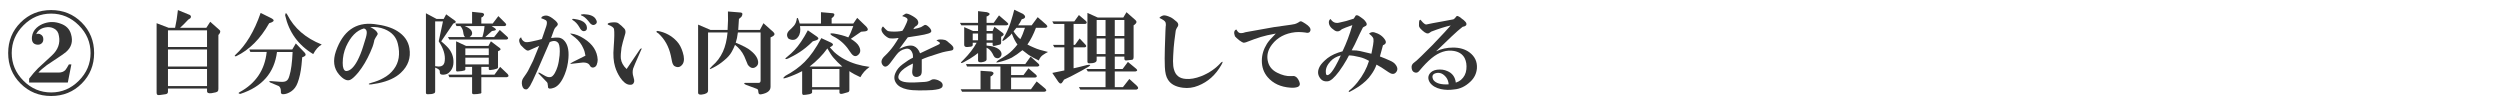
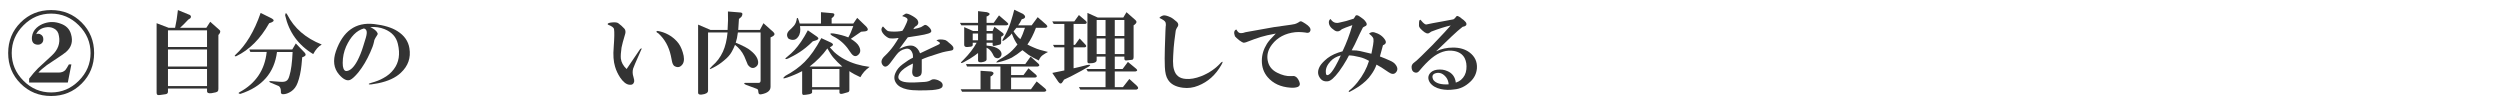
<svg xmlns="http://www.w3.org/2000/svg" version="1.1" width="660" height="28" viewBox="0 0 660 28" style="overflow:visible;enable-background:new 0 0 660 28;" xml:space="preserve">
  <g id="bg">
    <rect style="fill:none;" width="660" height="28" />
  </g>
  <g id="applocation-form-2-ol">
    <g>
      <path style="fill:#333333;" d="M13.5,25.344c-3.188,0-5.875-1.094-8.063-3.281S2.156,17.188,2.156,14S3.25,8.125,5.438,5.938    s4.875-3.281,8.063-3.281s5.875,1.094,8.063,3.281s3.281,4.875,3.281,8.063s-1.094,5.875-3.281,8.063S16.688,25.344,13.5,25.344z     M13.5,24.406c2.813,0,5.25-1.031,7.313-3.094s3.094-4.5,3.094-7.313s-1.031-5.25-3.094-7.313s-4.5-3.094-7.313-3.094    S8.25,4.625,6.188,6.688S3.094,11.188,3.094,14s1.031,5.25,3.094,7.313S10.688,24.406,13.5,24.406z M7.688,21.781V20.75    c0.813-1.063,1.594-1.969,2.344-2.719c1.125-1.063,2.344-2.188,3.656-3.375c1.625-1.5,2.25-3.219,1.875-5.156    C15.438,8.563,15,7.906,14.25,7.531c-0.688-0.375-1.469-0.469-2.344-0.281C10.719,7.5,9.938,8.094,9.563,9.031    C10,8.844,10.406,8.875,10.781,9.125c0.438,0.25,0.656,0.656,0.656,1.219c0,0.5-0.156,0.875-0.469,1.125    c-0.375,0.313-0.844,0.406-1.406,0.281c-0.875-0.188-1.25-0.875-1.125-2.063C8.563,8.75,8.969,7.969,9.656,7.344    C10.281,6.781,11,6.375,11.813,6.125c1.375-0.438,2.75-0.406,4.125,0.094c1.5,0.5,2.438,1.438,2.813,2.813    c0.563,1.875,0.125,3.438-1.313,4.688c-0.438,0.375-1.188,0.906-2.25,1.594c-1.438,0.938-2.375,1.563-2.813,1.875    c-1,0.75-1.75,1.406-2.25,1.969h5.344c0.75,0,1.344-0.219,1.781-0.656c0.25-0.313,0.563-0.813,0.938-1.5h0.656l-0.938,4.781H7.688    z" />
      <path style="fill:#333333;" d="M44.344,23.375v0.844c0,0.375-0.219,0.594-0.656,0.656l-1.313,0.188c-0.375,0.063-0.625,0.063-0.75,0    c-0.188-0.063-0.281-0.281-0.281-0.656V6.125l3.188,1.219h1.688c0.313-1.375,0.563-2.938,0.75-4.688l3.188,1.313    C50.469,4.219,50.5,4.5,50.25,4.813l-0.563,0.375C49,5.938,48.281,6.656,47.531,7.344h6.938L55.5,5.75l2.438,2.156    c0.313,0.25,0.281,0.625-0.094,1.125l-0.188,0.188v14.25c0,0.313-0.063,0.531-0.188,0.656c-0.188,0.188-0.719,0.344-1.594,0.469    c-0.813,0.125-1.219-0.063-1.219-0.563v-0.656H44.344z M44.344,8v4.406h10.313V8H44.344z M44.344,17.563h10.313v-4.5H44.344    V17.563z M44.344,22.719h10.313v-4.5H44.344V22.719z" />
      <path style="fill:#333333;" d="M71.063,6.125c-2.313,4.125-5.219,7.031-8.719,8.719c-0.438,0.063-0.5-0.063-0.188-0.375    c2.75-2.5,4.969-6.188,6.656-11.063l3,1.5c0.625,0.375,0.563,0.719-0.188,1.031L71.063,6.125z M73.125,13.719    c-0.688,5.5-3.906,9.188-9.656,11.063c-0.563-0.063-0.625-0.219-0.188-0.469c4.25-2.313,6.625-5.844,7.125-10.594h-4.313    l-0.281-0.656h11.344l0.938-1.594l2.344,2.438c0.375,0.438,0.313,0.781-0.188,1.031l-0.469,0.188l-0.188,2.063    c-0.188,1.813-0.531,3.375-1.031,4.688c-0.375,1-0.938,1.75-1.688,2.25s-1.469,0.75-2.156,0.75c-0.438,0-0.625-0.25-0.563-0.75    c0-0.688-0.188-1.156-0.563-1.406c-0.625-0.25-1.375-0.563-2.25-0.938c-0.375-0.25-0.344-0.375,0.094-0.375    c0.625,0.063,1.469,0.125,2.531,0.188c0.813,0.063,1.375-0.031,1.688-0.281c0.313-0.188,0.563-0.625,0.75-1.313    c0.438-1.375,0.719-3.469,0.844-6.281H73.125z M75.281,4.063c0.063-0.688,0.25-0.75,0.563-0.188    c1.813,3.563,4.844,6.188,9.094,7.875c-0.875,0.5-1.625,1.344-2.25,2.531C78.75,11.906,76.281,8.5,75.281,4.063z" />
      <path style="fill:#333333;" d="M97.751,7.156c1.018,0.479,1.647,0.988,1.887,1.527c0.12,0.18,0.09,0.39-0.09,0.629    c-0.359,0.539-0.599,0.959-0.719,1.258c-0.06,0.18-0.09,0.33-0.09,0.449c-0.18,0.839-0.509,1.768-0.988,2.785    c-0.898,2.037-1.947,3.804-3.145,5.301c-0.898,1.078-1.617,1.737-2.156,1.977c-0.839,0.359-1.827-0.119-2.965-1.438    c-1.378-1.617-1.647-3.653-0.809-6.109c1.856-5.33,5.211-7.727,10.063-7.188c2.635,0.3,4.702,0.929,6.199,1.887    c1.797,1.139,2.845,2.636,3.145,4.492c0.419,2.516-0.33,4.672-2.246,6.469c-1.378,1.318-3.384,2.246-6.02,2.785    c-1.498,0.299-2.306,0.389-2.426,0.27c-0.12-0.119,0.06-0.239,0.539-0.359c1.317-0.359,2.396-0.778,3.234-1.258    c1.138-0.599,2.066-1.377,2.785-2.336c1.377-1.797,1.737-4.043,1.078-6.738c-0.419-1.797-1.587-3.084-3.504-3.863    C100.326,7.217,99.068,7.037,97.751,7.156z M96.044,7.516c-1.917,0.539-3.474,2.127-4.672,4.762    c-0.599,1.378-0.898,2.815-0.898,4.313c0,0.659,0.06,1.139,0.18,1.438c0.18,0.539,0.479,0.779,0.898,0.719    c0.958-0.119,1.887-1.018,2.785-2.695c0.599-1.138,1.108-2.396,1.527-3.773l0.719-2.336c0.239-0.838,0.299-1.438,0.18-1.797    C96.643,7.785,96.403,7.576,96.044,7.516z" />
-       <path style="fill:#333333;" d="M112.444,3.5l2.813,1.5h1.875l0.656-1.219l2.344,1.688c0.313,0.25,0.25,0.469-0.188,0.656l-0.281,0.094    l-3.188,4.688c1.125,0.938,1.875,1.688,2.25,2.25c0.813,1.188,1.125,2.5,0.938,3.938c-0.125,0.813-0.5,1.5-1.125,2.063    c-0.313,0.313-0.781,0.5-1.406,0.563c-0.688,0.063-1.031-0.156-1.031-0.656v-0.281c0-0.313-0.406-0.625-1.219-0.938v6.281    c0,0.313-0.156,0.5-0.469,0.563c-0.25,0.125-0.75,0.188-1.5,0.188c-0.313,0-0.469-0.125-0.469-0.375V3.5z M114.881,5.656v11.813    c0.438,0.063,0.719,0.094,0.844,0.094c0.313,0,0.563-0.031,0.75-0.094c0.563-0.188,0.875-0.656,0.938-1.406    c0.188-1.563-0.344-3.281-1.594-5.156l1.125-5.25H114.881z M118.256,9.781h4.5c-0.188-0.188-0.313-0.438-0.375-0.75l-0.094-0.563    c-0.063-0.563-0.313-1.094-0.75-1.594h-1.031l-0.281-0.656h4.406V3.125l2.719,0.281c0.563,0.188,0.594,0.531,0.094,1.031    l-0.375,0.188v1.594h3l1.5-1.969l1.875,1.875c0.313,0.375,0.25,0.625-0.188,0.75h-3.469l0.844,0.563    c0.438,0.313,0.375,0.531-0.188,0.656l-0.563,0.094L128.1,9.781h2.344l1.5-1.875l1.969,1.781c0.375,0.375,0.313,0.625-0.188,0.75    h-15.094L118.256,9.781z M118.35,19.719h6.281v-2.063h-1.781v0.656c0,0.125-0.063,0.219-0.188,0.281    c-0.313,0.125-0.938,0.219-1.875,0.281c-0.25,0-0.375-0.094-0.375-0.281v-7.688l2.625,1.219h5.906l0.656-1.219l2.344,1.781    c0.313,0.25,0.281,0.469-0.094,0.656l-0.375,0.188v4.219c0,0.188-0.094,0.313-0.281,0.375c-0.5,0.188-1.094,0.313-1.781,0.375    c-0.25,0-0.375-0.094-0.375-0.281v-0.563h-1.969v2.063h3.469l1.5-2.063l1.969,1.875c0.375,0.438,0.313,0.719-0.188,0.844h-6.75    v3.844c0.063,0.25,0,0.406-0.188,0.469c-0.563,0.125-1.156,0.188-1.781,0.188c-0.25,0-0.406-0.094-0.469-0.281v-4.219h-6    L118.35,19.719z M127.35,9.781c0.313-1,0.5-1.969,0.563-2.906c-3.25,0-5,0-5.25,0c0.938,0.375,1.531,0.781,1.781,1.219    c0.375,0.688,0.219,1.25-0.469,1.688H127.35z M122.85,12.781v1.781h6.188v-1.781H122.85z M122.85,15.219V17h6.188v-1.781H122.85z" />
-       <path style="fill:#333333;" d="M142.339,12.098l-2.605,1.168c-0.24,0.12-0.479,0.12-0.719,0c-0.419-0.239-0.928-0.688-1.527-1.348    c-0.599-1.018-0.569-1.707,0.09-2.066c0.12,0.539,0.419,0.929,0.898,1.168c0.299,0.18,0.958,0.15,1.977-0.09    c1.138-0.239,2.006-0.449,2.605-0.629c0.24-0.658,0.629-1.797,1.168-3.414c0.24-0.778,0.209-1.287-0.09-1.527    c-0.419-0.239-0.838-0.419-1.258-0.539c0.06-0.239,0.15-0.389,0.27-0.449c0.299-0.18,0.629-0.27,0.988-0.27    c0.479,0,1.048,0.24,1.707,0.719c0.599,0.42,1.018,0.809,1.258,1.168c0.24,0.3,0.209,0.6-0.09,0.898l-0.359,0.359    c-0.18,0.18-0.33,0.449-0.449,0.809c-0.18,0.42-0.419,1.078-0.719,1.977c0.838-0.119,1.527-0.149,2.066-0.09    c0.419,0.061,0.809,0.24,1.168,0.539c1.078,0.959,1.527,2.576,1.348,4.852c-0.12,1.558-0.449,2.995-0.988,4.313    c-0.779,1.917-1.707,3.084-2.785,3.504c-0.958,0.359-1.498,0.329-1.617-0.09c0-0.24-0.03-0.51-0.09-0.809    c0-0.239-0.06-0.419-0.18-0.539c-0.838-0.898-1.557-1.646-2.156-2.246c-0.24-0.239-0.18-0.329,0.18-0.27    c0.419,0.24,0.838,0.479,1.258,0.719c0.599,0.359,1.108,0.51,1.527,0.449c0.419,0,0.838-0.359,1.258-1.078    c0.299-0.539,0.539-1.107,0.719-1.707c0.24-0.778,0.419-1.767,0.539-2.965c0.12-1.497,0.03-2.545-0.27-3.145    c-0.479-0.719-1.258-0.838-2.336-0.359l-3.324,7.637c-0.898,2.037-1.527,3.354-1.887,3.953c-0.359,0.539-0.659,0.838-0.898,0.898    c-0.599,0.06-0.988-0.27-1.168-0.988c-0.18-0.778-0.09-1.438,0.27-1.977c0.719-1.018,1.138-1.646,1.258-1.887    c0.419-0.838,0.869-1.736,1.348-2.695C141.021,15.393,141.561,14.074,142.339,12.098z M154.558,14.703    c-0.12-0.778-0.299-1.407-0.539-1.887c-0.479-1.138-1.198-2.096-2.156-2.875c-0.359-0.299-0.749-0.599-1.168-0.898    c-0.18-0.18-0.15-0.239,0.09-0.18c1.078,0.12,2.216,0.569,3.414,1.348c2.276,1.438,3.474,3.295,3.594,5.57    c0,0.42-0.09,0.869-0.27,1.348c-0.18,0.42-0.509,0.659-0.988,0.719c-0.24,0-0.449-0.09-0.629-0.27    c-0.06-0.06-0.18-0.239-0.359-0.539c-0.299-0.359-0.838-0.539-1.617-0.539l-3.145,0.359c-0.419,0.061-0.24-0.119,0.539-0.539    C152.282,15.842,153.36,15.303,154.558,14.703z M154.109,8.234c-0.419,0-0.809-0.359-1.168-1.078    c-0.479-0.838-1.078-1.467-1.797-1.887c-0.12-0.06-0.12-0.149,0-0.27c0.12-0.06,0.599,0,1.438,0.18    c1.138,0.24,1.887,0.749,2.246,1.527C155.127,7.666,154.888,8.175,154.109,8.234z M155.816,6.168    c-0.719-0.958-1.348-1.587-1.887-1.887c-0.838-0.299-0.779-0.479,0.18-0.539c1.617,0.061,2.666,0.479,3.145,1.258    c0.479,0.719,0.389,1.229-0.27,1.527C156.625,6.707,156.235,6.588,155.816,6.168z" />
      <path style="fill:#333333;" d="M160.398,6.363c0.06-0.239,0.479-0.389,1.258-0.449c0.719-0.06,1.228,0,1.527,0.18    c0.18,0.12,0.479,0.359,0.898,0.719c0.419,0.42,0.689,0.689,0.809,0.809c0.24,0.359,0.299,0.779,0.18,1.258    c-0.539,1.797-0.869,3.025-0.988,3.684c-0.18,1.258-0.24,2.217-0.18,2.875c0.12,1.019,0.629,1.947,1.527,2.785l2.066-3.055    c0.719-1.078,1.228-1.826,1.527-2.246c0.419-0.239,0.509-0.18,0.27,0.18l-1.617,3.684c-0.24,0.539-0.419,0.988-0.539,1.348    c-0.18,0.719-0.15,1.438,0.09,2.156c0.18,0.539,0.24,0.988,0.18,1.348c-0.18,0.6-0.629,0.838-1.348,0.719    c-0.779-0.119-1.557-0.748-2.336-1.887c-0.599-0.898-1.048-1.856-1.348-2.875c-0.419-1.377-0.539-3.084-0.359-5.121    c0.18-2.455,0.209-4.043,0.09-4.762c-0.06-0.419-0.569-0.809-1.527-1.168L160.398,6.363z M173.605,8.16    c2.037,0.359,3.744,1.288,5.121,2.785c0.659,0.719,1.168,1.678,1.527,2.875c0.419,1.318,0.419,2.336,0,3.055    c-0.599,0.898-1.348,1.078-2.246,0.539c-0.299-0.239-0.509-0.688-0.629-1.348c-0.06-0.299-0.15-0.748-0.27-1.348    c-0.539-2.455-1.647-4.432-3.324-5.93C173.186,8.49,173.126,8.28,173.605,8.16z" />
      <path style="fill:#333333;" d="M186.925,8.563v15.375c0,0.563-0.563,0.906-1.688,1.031c-0.625,0.063-0.938-0.094-0.938-0.469v-18    l3.281,1.406h4.5c0.125-1.75,0.156-3.375,0.094-4.875l3.469,0.281c0.438,0.125,0.469,0.5,0.094,1.125L195.082,5    c-0.063,1.25-0.125,2.219-0.188,2.906h5.719l0.938-1.781l2.625,2.344c0.438,0.438,0.375,0.813-0.188,1.125l-0.563,0.281v13.031    c0,1-0.781,1.656-2.344,1.969c-0.5,0.125-0.781,0-0.844-0.375l-0.094-0.656c0-0.188-0.188-0.344-0.563-0.469    c-0.813-0.313-1.656-0.625-2.531-0.938c-0.625-0.25-0.75-0.438-0.375-0.563c0.875,0,2.094,0,3.656,0    c0.313,0,0.469-0.219,0.469-0.656V8.563h-6c-0.125,1.063-0.313,1.969-0.563,2.719c0.313,0.125,0.688,0.281,1.125,0.469    c1.063,0.5,1.781,0.875,2.156,1.125c1.625,1.125,2.5,2.25,2.625,3.375c0.063,0.5-0.063,0.906-0.375,1.219    c-0.813,0.75-1.594,0.625-2.344-0.375c-0.25-0.625-0.563-1.375-0.938-2.25c-0.563-1.188-1.375-2.188-2.438-3    c-0.25,0.625-0.531,1.219-0.844,1.781c-0.438,0.813-1.125,1.594-2.063,2.344c-0.875,0.75-1.813,1.375-2.813,1.875l-0.375,0.188    c-0.813,0.438-0.781,0.219,0.094-0.656c1.188-1,2.125-2.25,2.813-3.75c0.625-1.375,1.031-3.063,1.219-5.063H186.925z" />
      <path style="fill:#333333;" d="M214.394,23.656v0.75c0,0.188-0.25,0.344-0.75,0.469c-0.688,0.125-1.188,0.188-1.5,0.188    c-0.25,0-0.375-0.188-0.375-0.563v-5.719c-1.313,0.688-2.625,1.25-3.938,1.688c-0.188,0.063-0.406,0.125-0.656,0.188    c-0.563,0.125-0.5-0.094,0.188-0.656c2-1.063,3.688-2.281,5.063-3.656c1.5-1.5,2.969-3.594,4.406-6.281l2.625,1.219    c0.563,0.313,0.594,0.625,0.094,0.938l-0.469,0.281c0.313,0.375,0.688,0.781,1.125,1.219c0.813,0.75,1.75,1.406,2.813,1.969    c1.875,1,4.063,1.656,6.563,1.969c-1.063,0.75-1.875,1.656-2.438,2.719c-1.25-0.563-2.219-1.094-2.906-1.594v4.969    c0,0.25-0.094,0.438-0.281,0.563c-1.25,0.375-1.875,0.531-1.875,0.469c-0.313,0-0.469-0.125-0.469-0.375v-0.75H214.394z     M214.582,10.906c-0.625,0.625-1.25,1.188-1.875,1.688c-1,0.813-2.094,1.531-3.281,2.156c-1.125,0.625-1.781,0.906-1.969,0.844    s-0.156-0.188,0.094-0.375c1-0.813,1.719-1.469,2.156-1.969c1.188-1.25,2.375-3,3.563-5.25l2.438,1.688    c0.5,0.375,0.438,0.688-0.188,0.938L214.582,10.906z M211.207,6.875c0.188,1.188,0.031,2.125-0.469,2.813    c-0.375,0.563-0.844,0.844-1.406,0.844c-0.438,0-0.844-0.125-1.219-0.375c-0.5-0.688-0.438-1.375,0.188-2.063    c0.5-0.438,0.938-0.875,1.313-1.313s0.625-1.063,0.75-1.875c0-0.188,0.094-0.219,0.281-0.094c0.188,0.438,0.344,0.906,0.469,1.406    h5.625v-3l3.188,0.281c0.438,0.125,0.469,0.438,0.094,0.938l-0.469,0.375v1.406h5.719l1.031-1.5l2.344,2.25    c0.688,0.75,0.594,1.188-0.281,1.313l-1.031,0.094l-2.719,1.875c1.125,0.688,1.844,1.344,2.156,1.969    c0.5,0.938,0.438,1.688-0.188,2.25c-0.688,0.625-1.375,0.406-2.063-0.656c-1.063-1.688-2.344-2.969-3.844-3.844    c-0.5-0.25-0.844-0.438-1.031-0.563c-0.688-0.5-0.531-0.688,0.469-0.563c1.5,0.25,2.781,0.594,3.844,1.031    c0.438-0.75,0.875-1.75,1.313-3H211.207z M222.363,17.563c-0.875-0.75-1.656-1.531-2.344-2.344    c-0.438-0.5-0.969-1.313-1.594-2.438c-1.25,1.75-2.813,3.344-4.688,4.781H222.363z M214.394,23h7.219v-4.781h-7.219V23z" />
      <path style="fill:#333333;" d="M241.011,16.77c-1.677,0.779-2.815,1.588-3.414,2.426c-0.838,1.258-0.479,2.066,1.078,2.426    c0.838,0.18,2.156,0.21,3.953,0.09c0.898-0.06,1.408-0.09,1.527-0.09c0.719-0.06,1.288-0.239,1.707-0.539    c0.419-0.239,1.018-0.209,1.797,0.09c0.958,0.42,1.348,0.959,1.168,1.617c-0.06,0.299-0.389,0.539-0.988,0.719    c-0.479,0.119-1.048,0.209-1.707,0.27c-0.958,0.06-2.126,0.09-3.504,0.09c-1.258,0-2.306-0.09-3.145-0.27    c-1.377-0.3-2.336-0.839-2.875-1.617c-0.599-0.838-0.659-1.767-0.18-2.785c0.359-0.838,0.988-1.587,1.887-2.246    c1.018-0.778,1.917-1.348,2.695-1.707c0.06-0.599-0.03-1.107-0.27-1.527c-0.359-0.719-0.928-0.988-1.707-0.809    c-0.958,0.18-1.767,0.719-2.426,1.617c-0.539,0.719-1.078,1.438-1.617,2.156c-0.838,1.078-1.527,1.198-2.066,0.359    c-0.419-0.719-0.209-1.467,0.629-2.246c0.898-0.838,1.707-1.767,2.426-2.785c0.539-0.778,0.958-1.438,1.258-1.977    c-0.24,0-0.509,0.03-0.809,0.09c-0.479,0.061-0.988,0.061-1.527,0c-0.359-0.06-0.809-0.329-1.348-0.809    c-0.958-0.958-1.108-1.736-0.449-2.336c0.539,0.6,0.898,0.959,1.078,1.078c0.24,0.18,0.629,0.27,1.168,0.27    c1.018,0.061,1.977,0,2.875-0.18c0.299-0.419,0.539-0.838,0.719-1.258c0.359-0.719,0.569-1.228,0.629-1.527    c0.12-0.479-0.33-0.838-1.348-1.078c0-0.119,0.12-0.239,0.359-0.359l0.449-0.27c0.299-0.18,0.958,0.03,1.977,0.629    c0.419,0.24,0.779,0.51,1.078,0.809c0.599,0.839,0.419,1.498-0.539,1.977l-0.449,0.629c0.958-0.18,1.647-0.359,2.066-0.539    c0.12-0.06,0.419-0.239,0.898-0.539c0.24-0.119,0.569,0,0.988,0.359c0.479,0.42,0.749,0.809,0.809,1.168    c0.06,0.3-0.209,0.539-0.809,0.719c-0.539,0.18-1.377,0.359-2.516,0.539l-2.875,0.449l-2.246,3.055    c1.677-0.838,2.965-1.078,3.863-0.719c0.719,0.3,1.258,0.929,1.617,1.887c0.779-0.359,2.366-1.107,4.762-2.246    c0.539-0.239,0.629-0.479,0.27-0.719l-0.719-0.449c0.539-0.299,1.318-0.329,2.336-0.09c0.299,0.12,0.629,0.359,0.988,0.719    c0.779,0.6,1.168,1.049,1.168,1.348c0.06,0.42-0.15,0.659-0.629,0.719c-1.078,0.18-1.827,0.33-2.246,0.449    c-0.419,0.12-0.809,0.24-1.168,0.359c-1.977,0.6-3.414,1.108-4.313,1.527v3.055c0,0.659-0.15,1.078-0.449,1.258    c-0.539,0.359-1.048,0.42-1.527,0.18c-0.419-0.239-0.599-0.719-0.539-1.438C240.951,17.788,241.011,17.129,241.011,16.77z" />
      <path style="fill:#333333;" d="M258.207,6.688H253.8l-0.375-0.656h4.781V2.938l2.344,0.281c0.875,0.25,0.938,0.594,0.188,1.031    l-0.281,0.094v1.688h1.875l1.406-1.969l2.157,1.875c0.438,0.375,0.375,0.625-0.188,0.75h-5.25v1.5h1.594l0.469-1.125l2.157,1.594    c0.438,0.313,0.375,0.625-0.188,0.938L264.3,9.688v1.5c0,0.313-0.094,0.5-0.281,0.563c-0.938,0.25-1.469,0.375-1.594,0.375    c-0.25,0-0.375-0.125-0.375-0.375v-0.469h-1.594v0.75c0.875,0.063,1.563,0.188,2.063,0.375c0.75,0.25,1.281,0.594,1.594,1.031    s0.375,0.875,0.188,1.313c-0.438,0.688-1,0.813-1.688,0.375c-0.188-0.188-0.375-0.5-0.563-0.938    c-0.438-0.813-0.969-1.344-1.594-1.594v3.094c0,0.375-0.438,0.625-1.313,0.75c-0.625,0.063-0.938-0.094-0.938-0.469V14    c-0.625,0.5-1.344,1-2.156,1.5c-1.25,0.75-1.969,1.125-2.156,1.125c-0.25,0-0.281-0.094-0.094-0.281l0.563-0.563    c1.5-1.5,2.656-3,3.469-4.5H256.8v0.563c0,0.25-0.156,0.406-0.469,0.469c-0.188,0-0.469,0.031-0.844,0.094    c-0.625,0.063-0.938-0.125-0.938-0.563V7.156l2.344,1.031h1.313V6.688z M273.676,21.5l2.25,1.875    c0.438,0.438,0.375,0.719-0.188,0.844h-21.75l-0.375-0.656h5.25v-4.875l2.813,0.188c0.75,0.188,0.813,0.563,0.188,1.125    l-0.375,0.188v3.375h2.625v-6H255.3l-0.281-0.656h15.657l1.406-1.969l2.063,1.875c0.375,0.375,0.313,0.625-0.188,0.75h-7.031v2.25    h3.281l1.313-1.781l1.969,1.688c0.375,0.375,0.313,0.625-0.188,0.75h-6.375v3.094h5.25L273.676,21.5z M256.8,10.625h1.406V8.844    H256.8V10.625z M260.457,10.625h1.594V8.844h-1.594V10.625z M273.488,7.344c-0.625,1.688-1.375,3.156-2.25,4.406    c0.438,0.25,1.031,0.531,1.781,0.844c0.813,0.375,2.031,0.75,3.656,1.125c-0.5,0.25-0.969,0.531-1.406,0.844    s-0.781,0.781-1.031,1.406c-1.063-0.5-1.969-1-2.719-1.5c-0.438-0.313-0.969-0.719-1.594-1.219c-1,0.813-1.938,1.469-2.813,1.969    c-1,0.5-2.188,0.906-3.563,1.219c-0.75,0.188-0.688-0.031,0.188-0.656c0.688-0.375,1.438-0.844,2.25-1.406    c0.875-0.625,1.75-1.5,2.625-2.625c-0.5-0.625-1-1.594-1.5-2.906c-0.25,0.375-0.594,0.719-1.031,1.031l-0.563,0.469    c-0.813,0.625-1.063,0.625-0.75,0c0.875-1.5,1.531-2.906,1.969-4.219c0.5-1.563,0.844-2.75,1.031-3.563l2.344,1.125    c0.625,0.5,0.688,0.906,0.188,1.219l-0.563,0.188c-0.25,0.563-0.563,1.094-0.938,1.594h3.563l1.594-2.156l2.25,1.969    c0.438,0.438,0.375,0.719-0.188,0.844H273.488z M268.332,7.344c-0.125,0.188-0.375,0.5-0.75,0.938    c0.188,0.313,0.469,0.688,0.844,1.125c0.25,0.313,0.563,0.625,0.938,0.938c0.438-0.813,0.844-1.813,1.219-3H268.332z" />
      <path style="fill:#333333;" d="M283.426,18.031c0.625-0.125,1.781-0.406,3.469-0.844c1-0.188,1.188-0.063,0.563,0.375    c-0.563,0.313-1.219,0.688-1.969,1.125c-1.813,1-3.344,1.781-4.594,2.344l-0.281,0.469c-0.375,0.688-0.781,0.719-1.219,0.094    l-1.594-2.344l3.188-0.656V12.5h-2.625l-0.375-0.656h3V6.313h-2.813l-0.375-0.656h5.813l1.219-1.688l1.875,1.594    c0.313,0.375,0.25,0.625-0.188,0.75h-3.094v5.531h0.375l1.219-1.688l1.594,1.688c0.25,0.313,0.188,0.531-0.188,0.656h-3V18.031z     M298.145,20.844l1.969,1.781c0.5,0.5,0.469,0.844-0.094,1.031h-14.813L284.832,23h7.031v-4.125h-4.688l-0.375-0.656h5.063v-3.281    h-2.344v0.938c0,0.563-0.656,0.844-1.969,0.844c-0.313,0-0.469-0.156-0.469-0.469V3.406l2.719,1.219h6.75l0.844-1.406l2.344,2.063    c0.438,0.375,0.375,0.781-0.188,1.219l-0.281,0.188v8.344c0,0.438-0.125,0.688-0.375,0.75c-0.563,0.063-1.125,0.125-1.688,0.188    c-0.25-0.063-0.375-0.219-0.375-0.469v-0.563h-2.531v3.281h2.063l1.406-1.875l2.156,1.781c0.438,0.375,0.375,0.625-0.188,0.75    h-5.438V23h2.156L298.145,20.844z M289.52,5.281V9.5h2.344V5.281H289.52z M289.52,14.281h2.344v-4.125h-2.344V14.281z     M294.301,5.281V9.5h2.531V5.281H294.301z M294.301,10.156v4.125h2.531v-4.125H294.301z" />
      <path style="fill:#333333;" d="M306.082,4.746c0.119-0.239,0.419-0.449,0.898-0.629c0.299-0.119,0.778-0.06,1.438,0.18    c0.539,0.18,0.988,0.42,1.348,0.719c0.479,0.359,0.809,0.629,0.988,0.809c0.419,0.479,0.419,0.959,0,1.438    c-0.18,0.3-0.3,0.569-0.359,0.809c-0.3,2.156-0.479,3.654-0.539,4.492c-0.12,1.737-0.18,2.936-0.18,3.594    c0,0.959,0.09,1.707,0.27,2.246c0.419,1.498,1.438,2.307,3.055,2.426c1.197,0.12,2.575-0.119,4.133-0.719    c2.096-0.838,3.833-2.036,5.211-3.594c0.539-0.419,0.568-0.209,0.09,0.629c-1.498,2.636-3.534,4.463-6.109,5.48    c-1.318,0.539-2.666,0.719-4.043,0.539c-1.917-0.24-3.234-0.958-3.953-2.156c-0.479-0.719-0.749-1.826-0.809-3.324    c-0.061-1.317-0.061-2.965,0-4.941c0.119-4.072,0.209-6.109,0.27-6.109c0-0.299-0.03-0.539-0.09-0.719    C307.579,5.555,307.04,5.166,306.082,4.746z" />
      <path style="fill:#333333;" d="M336.809,8.863c-1.678,0.3-2.995,0.6-3.953,0.898c-1.318,0.42-2.336,0.779-3.055,1.078    c-0.719,0.3-1.198,0.449-1.438,0.449c-0.3-0.06-0.689-0.27-1.168-0.629c-0.6-0.479-0.988-0.838-1.168-1.078    c-0.359-0.958-0.24-1.557,0.359-1.797c0.18,0.3,0.329,0.51,0.449,0.629c0.359,0.42,1.018,0.449,1.977,0.09    c2.455-0.419,4.971-0.868,7.547-1.348c0.778-0.119,2.275-0.329,4.492-0.629c0.419-0.06,0.748-0.119,0.988-0.18    c0.299-0.06,0.719-0.27,1.258-0.629c0.18-0.119,0.389-0.119,0.629,0c0.658,0.359,1.168,0.689,1.527,0.988    c0.778,0.659,0.928,1.258,0.449,1.797c-0.24,0.18-0.6,0.21-1.078,0.09c-0.359-0.06-0.629-0.09-0.809-0.09    c-0.6-0.06-1.229-0.06-1.887,0c-2.636,0.3-4.672,1.378-6.109,3.234c-1.019,1.318-1.408,2.695-1.168,4.133    c0.239,1.498,1.078,2.605,2.516,3.324c1.317,0.659,2.516,0.959,3.594,0.898c0.599-0.06,0.988-0.029,1.168,0.09    c0.419,0.18,0.778,0.629,1.078,1.348c0.299,0.719,0.149,1.197-0.449,1.438c-0.479,0.18-1.108,0.239-1.887,0.18    c-2.576-0.18-4.582-1.107-6.02-2.785c-1.019-1.197-1.527-2.635-1.527-4.313c0-1.557,0.449-3.055,1.348-4.492    C334.832,10.96,335.61,10.062,336.809,8.863z" />
      <path style="fill:#333333;" d="M356.125,14.629l-0.629,1.168c-0.539,0.959-1.198,1.977-1.977,3.055c-1.258,1.678-2.246,2.546-2.965,2.605    c-0.959,0.12-1.678-0.209-2.156-0.988c-0.6-0.898-0.569-1.916,0.09-3.055c0.359-0.599,1.018-1.287,1.977-2.066    c1.018-0.778,2.336-1.377,3.953-1.797c1.018-2.096,1.887-4.402,2.605-6.918c-1.378,0.479-2.307,0.839-2.785,1.078    c-0.659,0.659-1.318,0.749-1.977,0.27c-1.019-0.658-1.498-1.407-1.438-2.246c0.06-0.359,0.209-0.599,0.449-0.719    c0.539,0.839,1.258,1.168,2.156,0.988c1.258-0.239,2.575-0.599,3.953-1.078c0.119-0.18,0.239-0.359,0.359-0.539    c0.18-0.539,0.688-0.479,1.527,0.18c0.539,0.359,0.898,0.659,1.078,0.898c0.599,0.719,0.629,1.198,0.09,1.438l-0.359,0.18    l-0.27,0.18c-0.42,0.779-1.139,2.276-2.156,4.492l-0.809,1.527c0.958,0,1.677,0.061,2.156,0.18c0.778,0.18,1.797,0.42,3.055,0.719    c0.06-0.239,0.119-0.539,0.18-0.898c0.06-0.359,0.149-0.838,0.27-1.438c0.119-0.719,0.149-1.258,0.09-1.617    c-0.061-0.239-0.24-0.509-0.539-0.809c-0.18-0.18-0.39-0.359-0.629-0.539c0.419-0.359,0.868-0.479,1.348-0.359    c1.317,0.359,2.275,1.019,2.875,1.977c0.419,0.659,0.239,1.139-0.539,1.438l-0.809,2.965c0.958,0.359,1.826,0.719,2.605,1.078    c0.719,0.3,1.228,0.659,1.527,1.078c0.599,0.779,0.629,1.468,0.09,2.066c-0.479,0.539-1.139,0.51-1.977-0.09    c-1.378-0.958-2.426-1.617-3.145-1.977c-0.3,0.898-0.779,1.797-1.438,2.695c-0.719,1.078-1.827,2.127-3.324,3.145    c-0.839,0.539-1.617,0.988-2.336,1.348c-0.3,0.06-0.33-0.061-0.09-0.359c0.658-0.479,1.377-1.198,2.156-2.156    c1.438-1.797,2.455-3.684,3.055-5.66c-0.839-0.479-1.647-0.809-2.426-0.988C357.802,14.779,356.844,14.629,356.125,14.629z     M353.969,14.629c-1.139,0.3-2.037,0.809-2.695,1.527c-0.898,0.959-1.318,1.917-1.258,2.875c0,0.719,0.239,0.959,0.719,0.719    c0.479-0.239,1.078-0.988,1.797-2.246C353.07,16.546,353.549,15.588,353.969,14.629z" />
      <path style="fill:#333333;" d="M384.336,21.816c0.539-0.18,0.988-0.419,1.348-0.719c0.838-0.719,1.317-1.646,1.438-2.785    c0.119-1.138-0.03-2.126-0.449-2.965c-0.539-1.018-1.468-1.646-2.785-1.887c-1.977-0.359-3.953,0.27-5.93,1.887    c-1.019,0.839-2.097,1.947-3.234,3.324c-0.359,0.479-0.779,0.629-1.258,0.449c-0.539-0.18-0.809-0.658-0.809-1.438    c0-0.359,0.149-0.688,0.449-0.988c0.119-0.119,0.419-0.359,0.898-0.719c0.299-0.239,1.677-1.587,4.133-4.043    c2.695-2.814,4.313-4.552,4.852-5.211c-1.378,0.3-3.085,0.839-5.121,1.617l-0.539,0.359c-0.42,0.3-1.019,0.09-1.797-0.629    c-0.42-0.359-0.689-0.658-0.809-0.898c-0.12-0.18-0.15-0.629-0.09-1.348c0.06-0.18,0.09-0.329,0.09-0.449    c0.06-0.06,0.149-0.119,0.27-0.18c0.18,0.24,0.389,0.479,0.629,0.719c0.419,0.42,0.748,0.6,0.988,0.539    c0.778-0.18,2.186-0.449,4.223-0.809l2.875-0.539l0.359-0.27l0.449-0.539c0.119-0.18,0.479-0.06,1.078,0.359    c0.18,0.18,0.449,0.39,0.809,0.629c0.419,0.359,0.658,0.659,0.719,0.898c0.119,0.479-0.21,0.779-0.988,0.898    c-0.779,0.6-1.737,1.438-2.875,2.516l-4.133,3.953c1.377-0.658,2.875-0.988,4.492-0.988c1.736,0,3.174,0.42,4.313,1.258    c1.438,1.078,2.096,2.486,1.977,4.223c-0.12,1.378-0.689,2.546-1.707,3.504c-1.318,1.258-2.756,1.946-4.313,2.066    c-1.198,0.18-2.366,0.149-3.504-0.09c-1.318-0.3-2.276-0.869-2.875-1.707c-0.539-0.838-0.569-1.617-0.09-2.336    c0.419-0.599,1.078-0.958,1.977-1.078c1.018-0.119,1.916,0,2.695,0.359C383.407,19.301,384.156,20.319,384.336,21.816z     M382.449,22.266c-0.061-0.719-0.27-1.317-0.629-1.797c-0.779-1.018-1.678-1.407-2.695-1.168c-0.959,0.24-1.198,0.839-0.719,1.797    C379.064,21.996,380.412,22.385,382.449,22.266z" />
    </g>
  </g>
</svg>